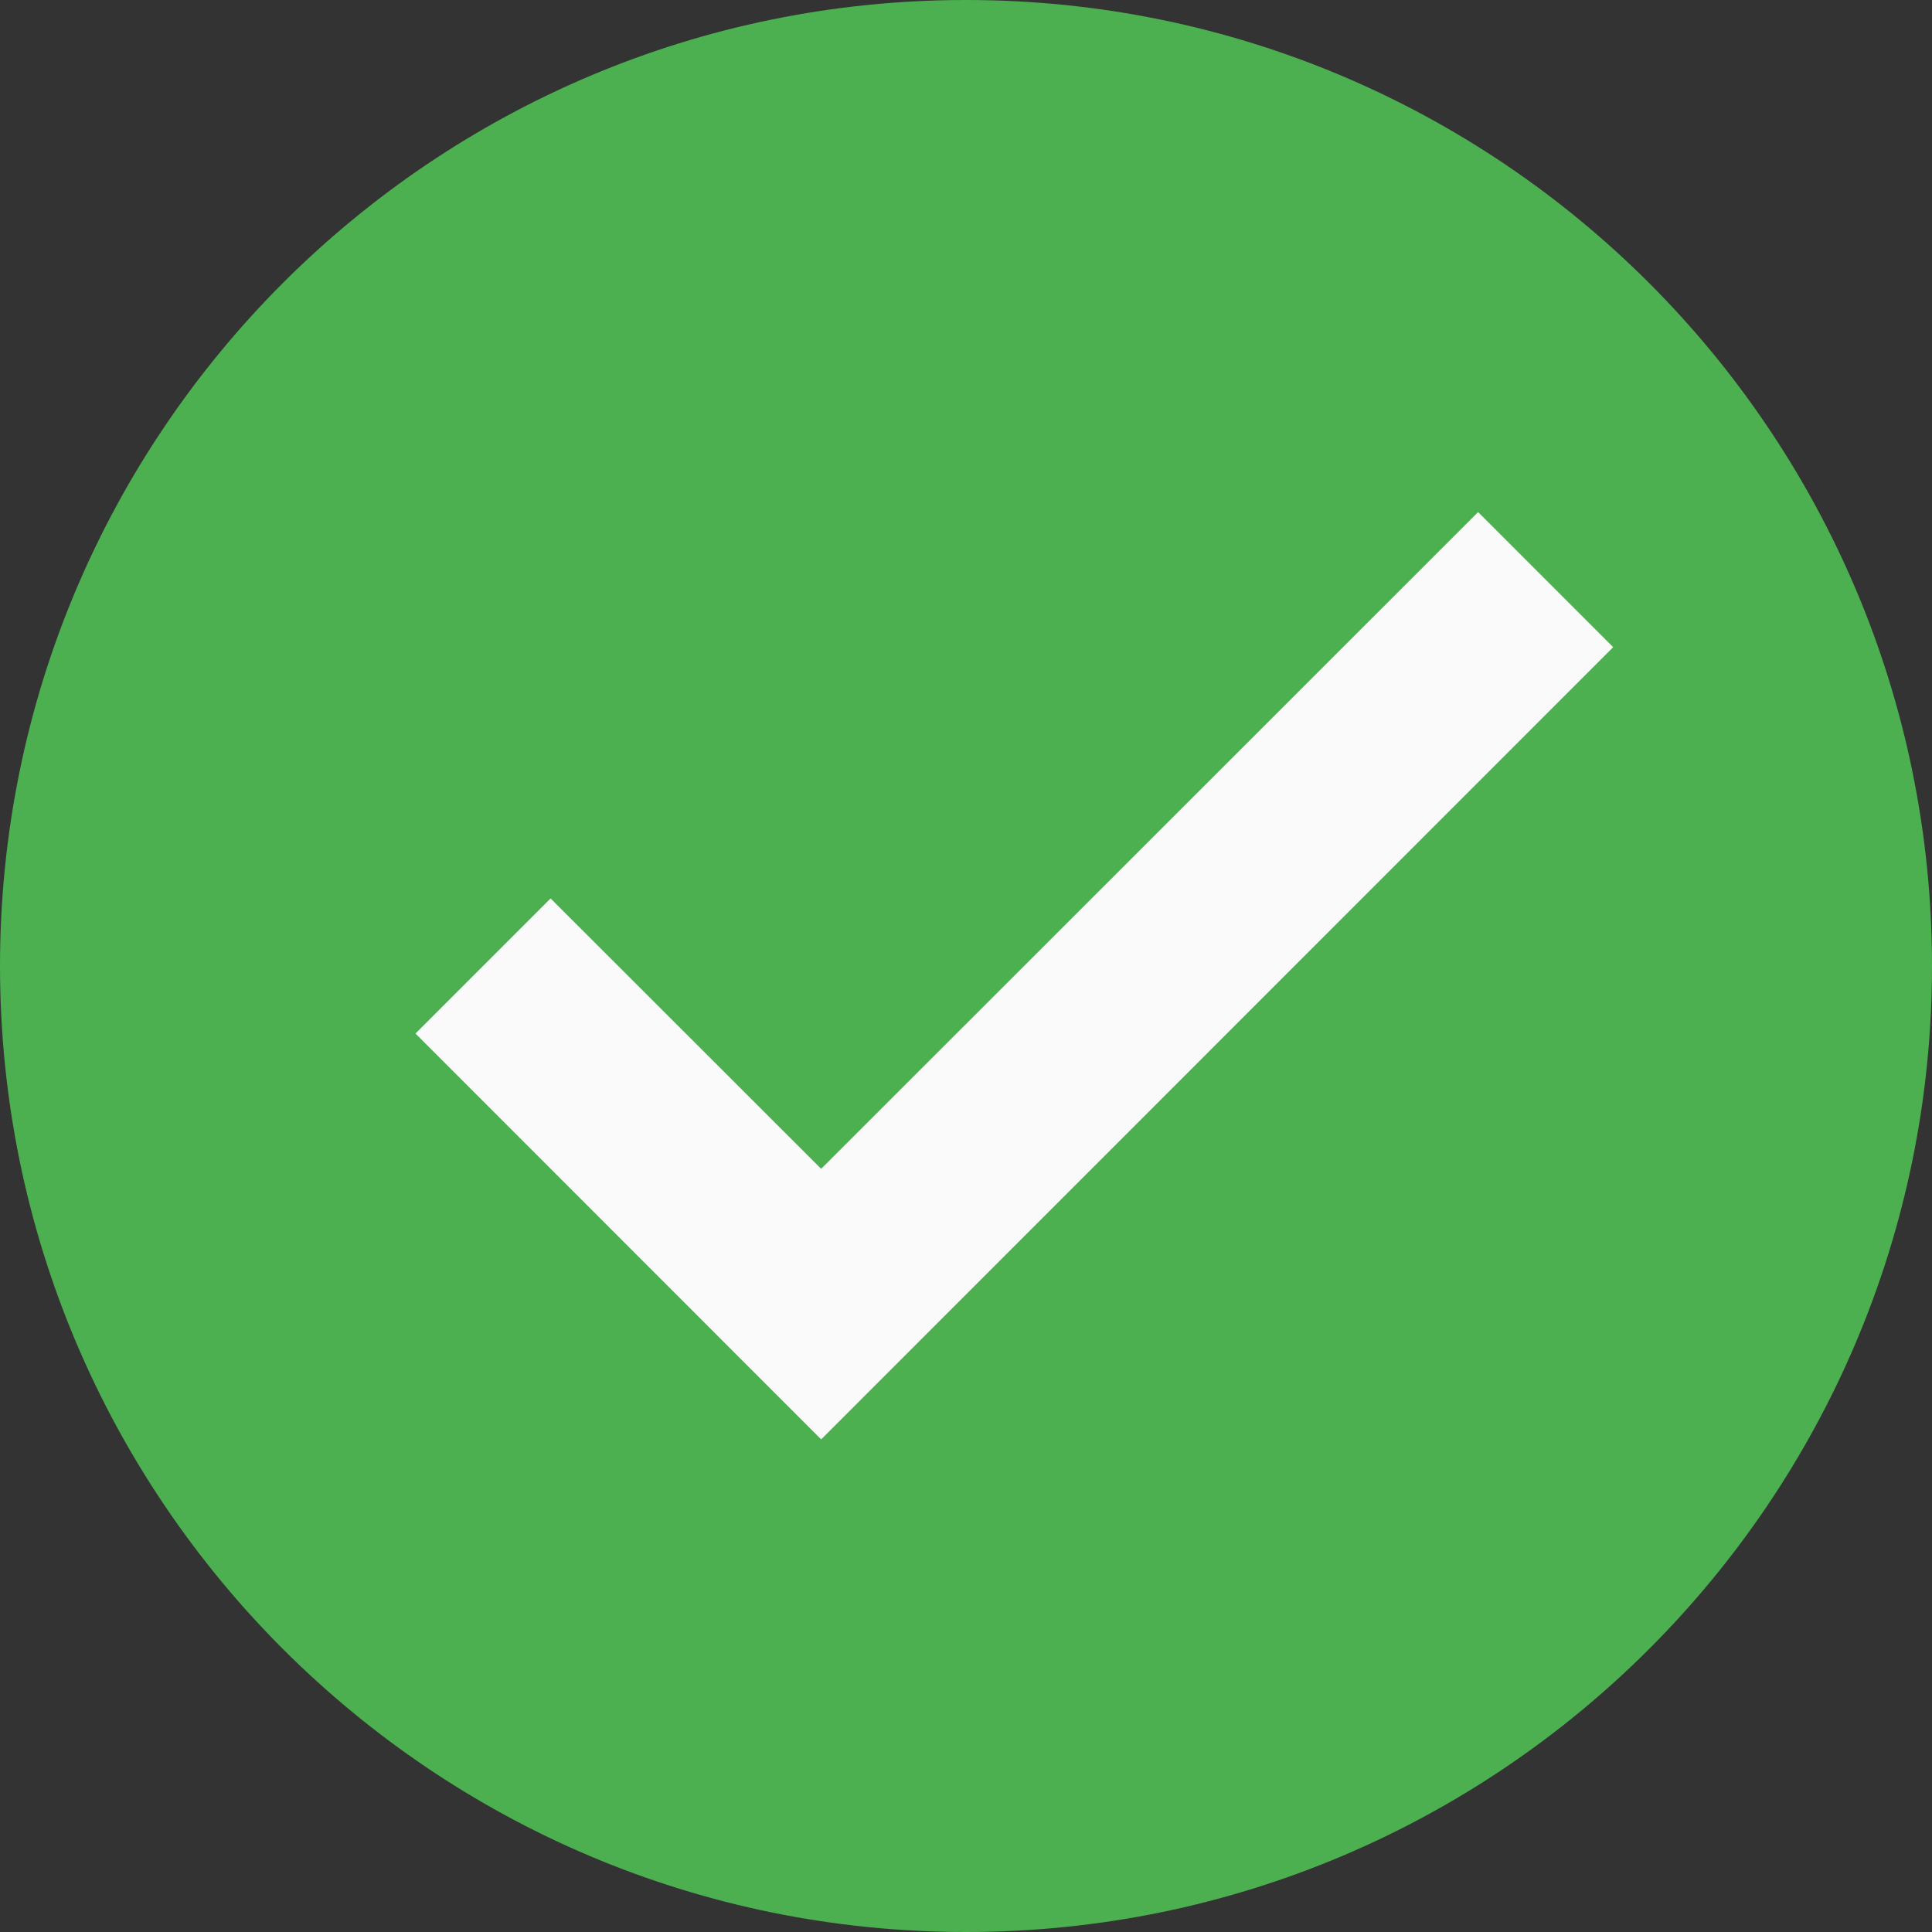
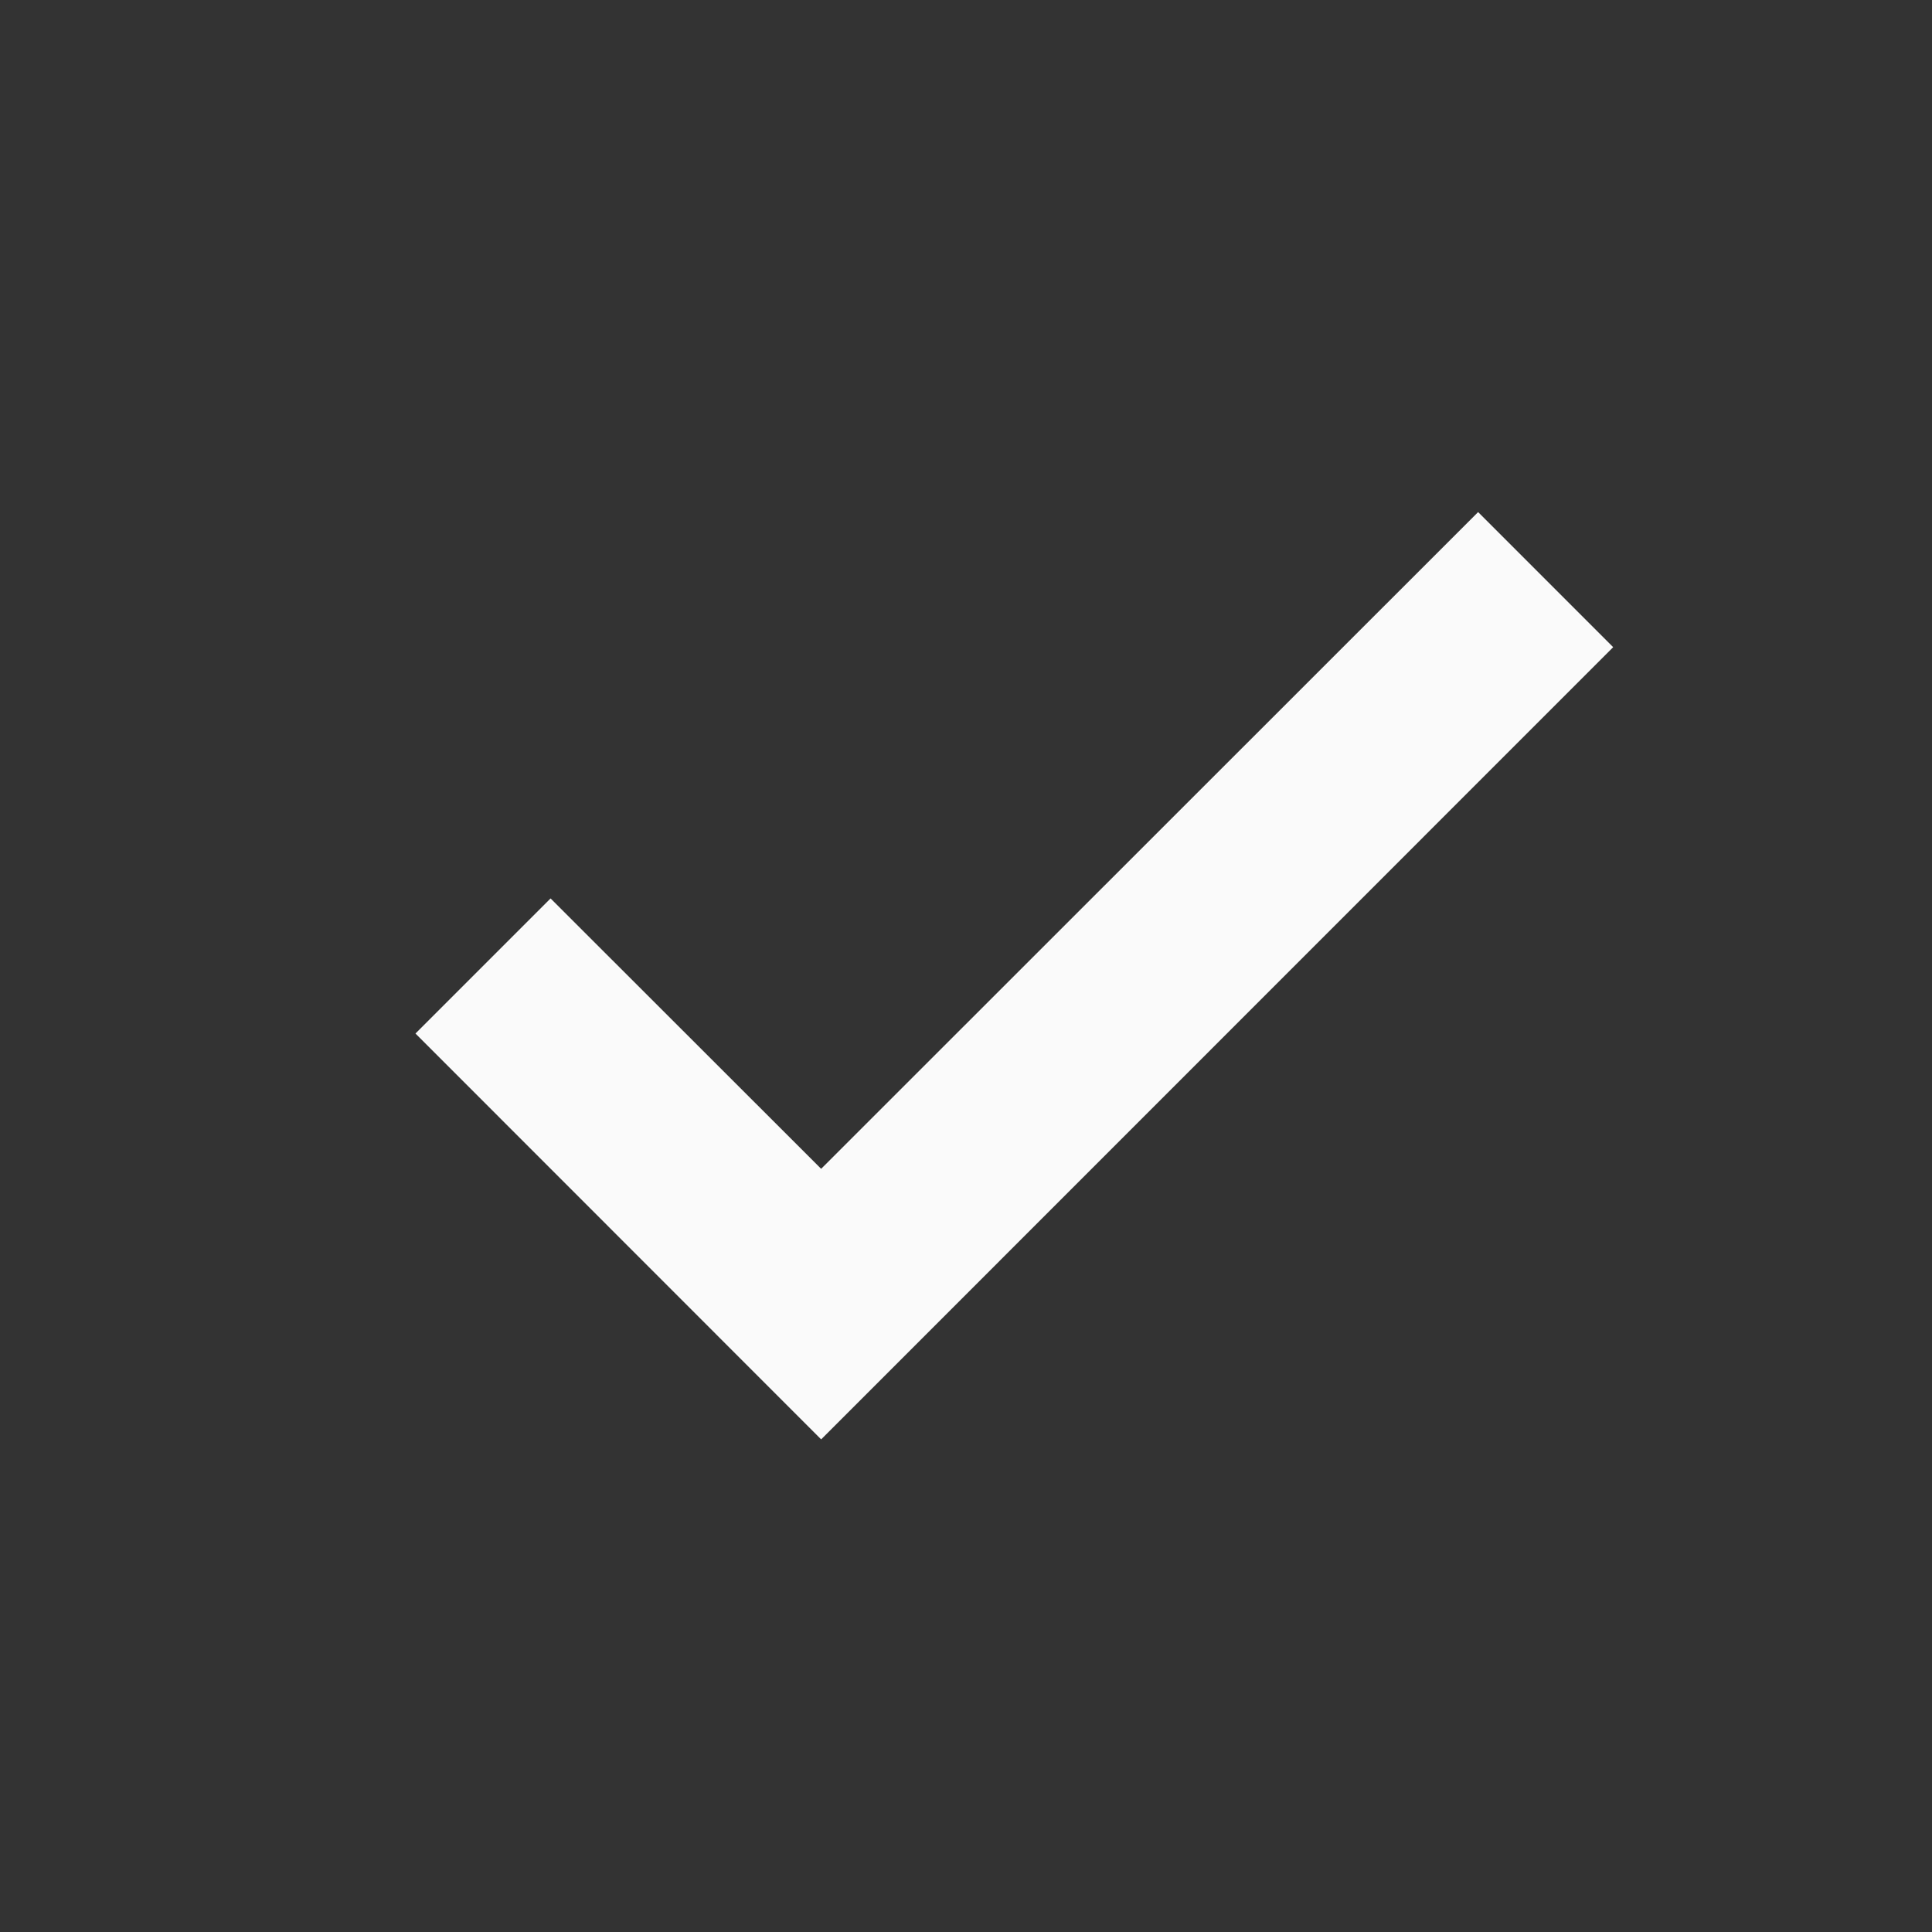
<svg xmlns="http://www.w3.org/2000/svg" width="40" height="40" viewBox="0 0 40 40" fill="none">
  <rect x="0" y="0" width="40" height="40" fill="#333333" stroke="none" />
-   <path d="M40 20C40 31.045 31.045 40 20 40C8.955 40 0 31.045 0 20C0 8.955 8.955 0 20 0C31.045 0 40 8.955 40 20Z" fill="#4CAF50" />
  <path d="M30.603 10.602L17.001 24.199L11.399 18.601L8.602 21.398L17.001 29.801L33.399 13.399L30.603 10.602Z" fill="#FAFAFA" />
</svg>